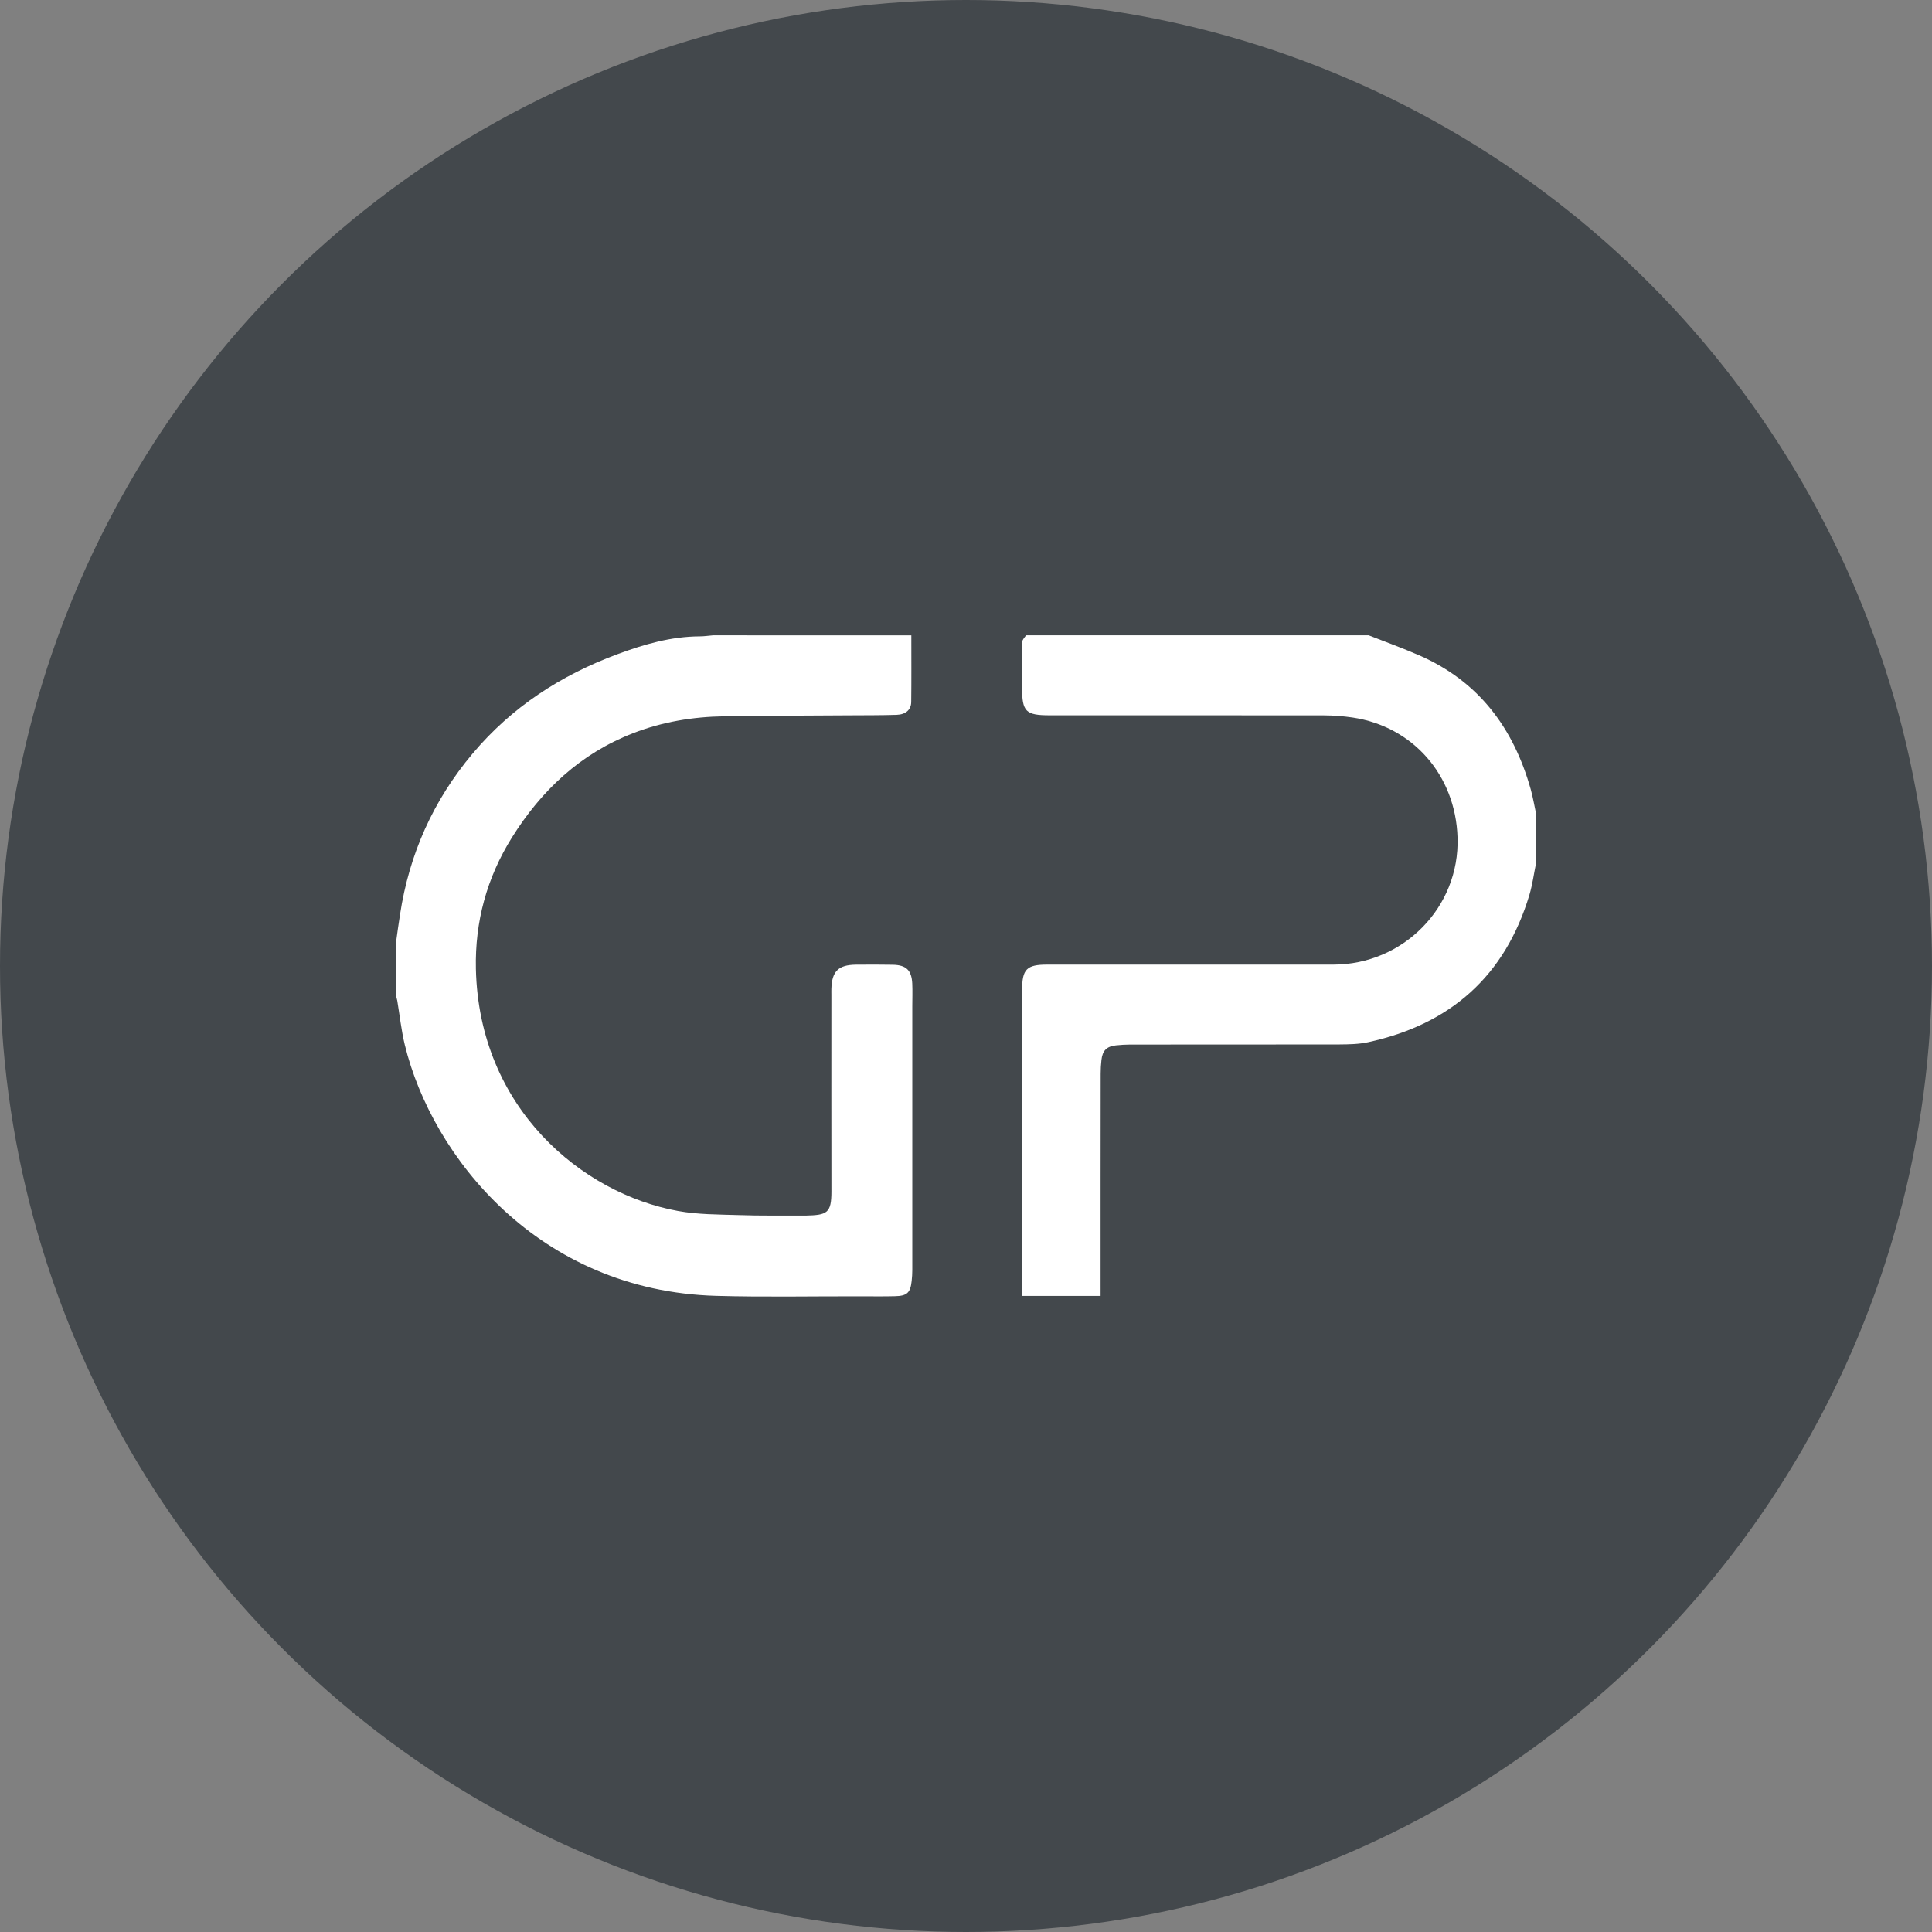
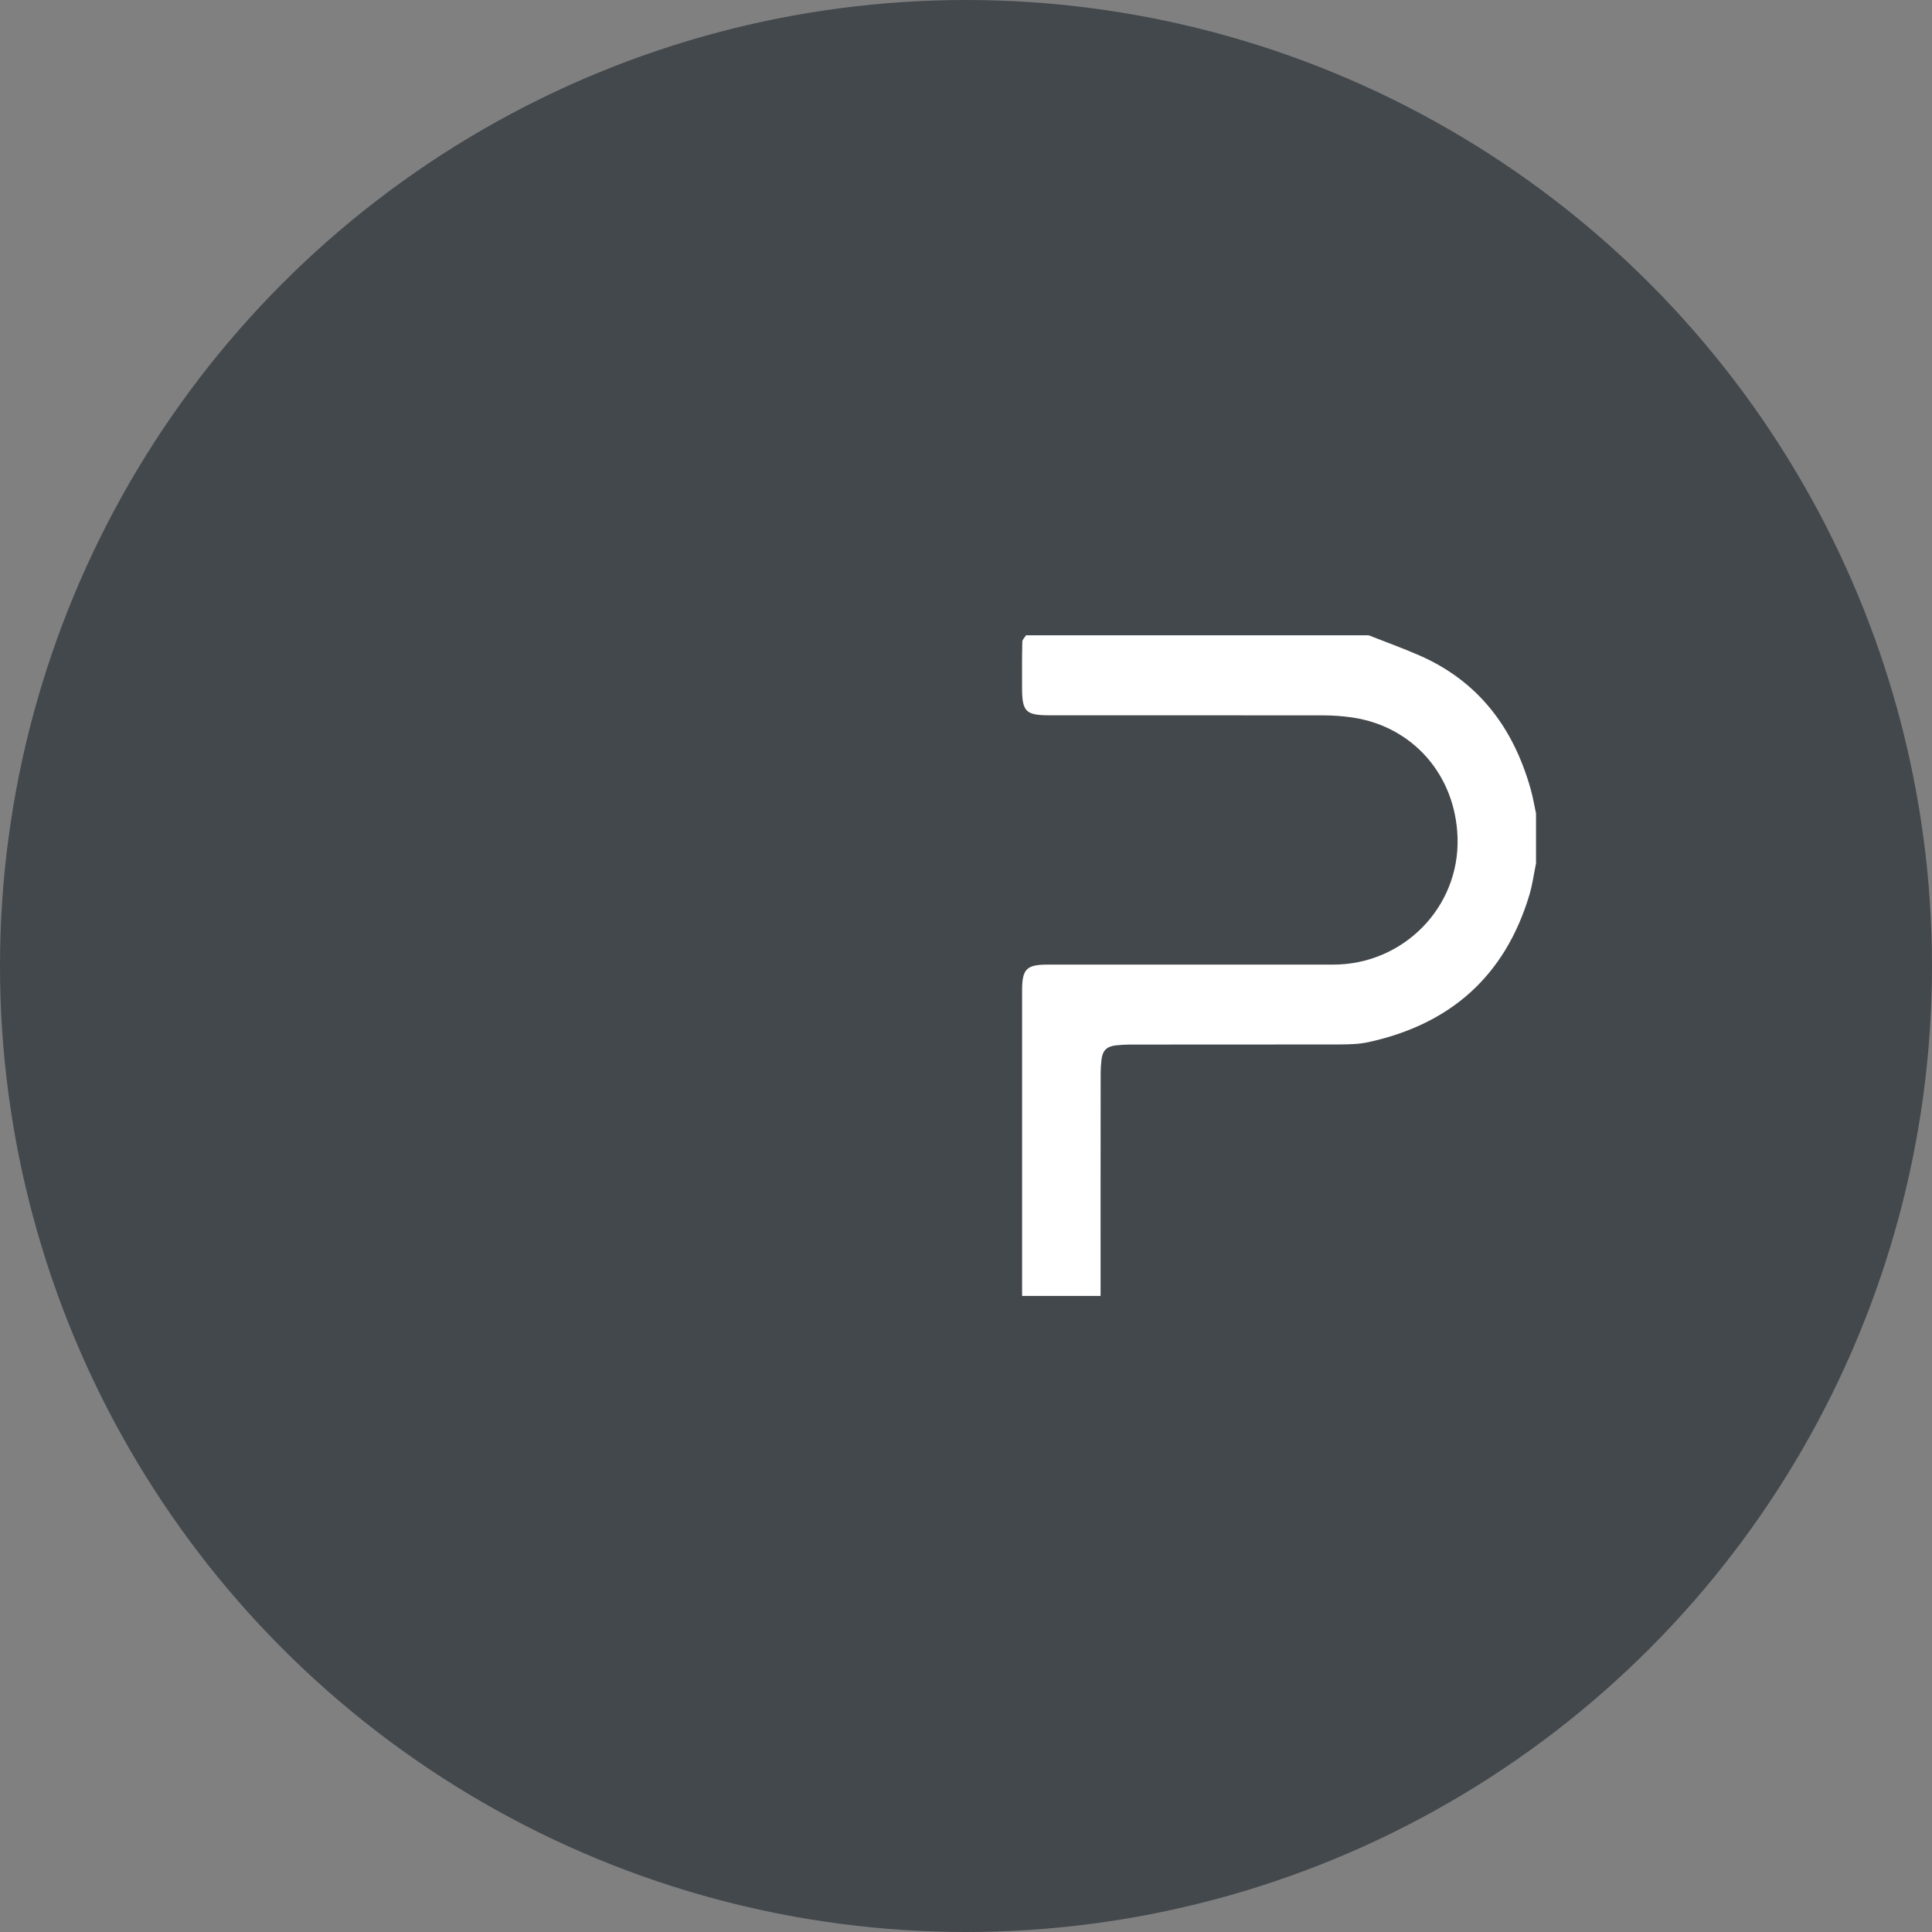
<svg xmlns="http://www.w3.org/2000/svg" version="1.1" id="Layer_1" x="0px" y="0px" width="50px" height="50px" viewBox="0 0 50 50" enable-background="new 0 0 50 50" xml:space="preserve">
  <rect x="0" y="0" width="50" height="50" fill="#808080" stroke="none" />
  <circle fill="#43484C" cx="25" cy="25" r="25" />
  <g>
    <path fill-rule="evenodd" clip-rule="evenodd" fill="#FFFFFF" d="M-32.664,8.633c0.047,0.12,0.113,0.235,0.137,0.359   c0.145,0.773,0.251,1.557,0.439,2.319c0.047,0.189,0.127,0.374,0.116,0.572c-0.027,0.43,0.135,0.817,0.23,1.222   c0.097,0.406,0.167,0.826,0.179,1.242c0.016,0.536,0.029,1.063,0.268,1.559c0.027,0.056,0.014,0.132,0.02,0.2   c0.047,0.536,0.021,1.09,0.159,1.602c0.133,0.497,0.085,0.983,0.124,1.474c0.014,0.168,0.106,0.33,0.128,0.499   c0.023,0.181,0.006,0.368,0.006,0.545c0.071,0.072,0.137,0.137,0.202,0.202c0.426,0.022,0.854,0.053,1.164-0.307   c0.378,0.356,0.378,0.356,0.135,0.677c-0.407,0.068-0.777,0.128-1.146,0.192c-0.313,0.054-0.423,0.226-0.32,0.517   c0.034,0.1,0.099,0.189,0.167,0.316c0.274-0.052,0.565-0.106,0.889-0.167c0,0.165,0,0.273,0,0.407   c-0.275,0.117-0.57,0.241-0.919,0.389c0,0.239,0,0.549,0,0.889c0.573-0.057,1.146-0.114,1.792-0.178   c0.041-0.108,0.102-0.267,0.167-0.439c-0.13-0.046-0.211-0.074-0.299-0.105c0.013-0.032,0.017-0.075,0.04-0.094   c0.067-0.054,0.159-0.152,0.213-0.137c0.387,0.112,0.855,0.052,1.086,0.463c-0.052,0.108-0.098,0.205-0.17,0.356   c-0.294-0.022-0.576,0.118-0.876,0.26c-0.304,0.145-0.698,0.086-1.04,0.168c-0.31,0.075-0.602,0.221-0.945,0.353   c0,0.758,0.001,1.563-0.001,2.367c-0.001,0.266,0.014,0.525-0.128,0.781c-0.101,0.182-0.146,0.42-0.138,0.63   c0.009,0.236-0.115,0.423-0.148,0.638c-0.038,0.25-0.063,0.503-0.093,0.755c0.324,0.236-0.328,0.426,0.063,0.688   c0.242,0,0.582,0,0.956,0c0.081,0.308,0.033,0.603,0.042,0.893c0.008,0.298,0.002,0.595,0.002,0.916c-0.455,0-0.888,0-1.36,0   c-0.032,0.793-0.316,1.527-0.317,2.311c0,0.229-0.141,0.45-0.151,0.702c-0.004,0.121-0.189,0.247-0.384,0.205   c-0.176-0.038-0.318-0.21-0.281-0.391c0.02-0.102,0.097-0.19,0.132-0.291c0.189-0.53,0.138-1.12,0.406-1.637   c0.049-0.095-0.1-0.274-0.095-0.412c0.004-0.137,0.088-0.27,0.152-0.449c-1.434,0-2.792,0-4.181,0c0-2.046,0-4.067,0-6.106   c0.762,0,1.518,0,2.276,0c0.174,0.109,0.198,0.271,0.197,0.471c-0.009,1.25-0.005,2.499-0.005,3.781c0.68,0,1.36,0,2.056,0   c0.055-0.499,0.126-1.006,0.158-1.516c0.015-0.213,0.29-0.432,0.008-0.647c0.104-0.199,0.104-0.425,0.158-0.632   c0.078-0.301,0.127-0.572-0.012-0.857c0.271-0.273,0.072-0.613,0.129-0.917c0.054-0.28,0.098-0.563,0.139-0.845   c0.01-0.064-0.007-0.132-0.015-0.236c-0.11-0.046-0.233-0.146-0.346-0.137c-0.329,0.028-0.649-0.007-0.994,0.097   c-0.445,0.135-0.962,0.033-1.514,0.033c-0.059-0.098-0.142-0.238-0.225-0.377c-0.027,0.021-0.055,0.043-0.082,0.064   c0-0.155,0-0.311,0-0.478c0.393-0.312,0.861-0.467,1.343-0.599c0.186-0.051,0.371-0.108,0.549-0.181   c0.031-0.012,0.025-0.116,0.041-0.207c-0.313,0-0.606,0-0.948,0c-0.121-0.252-0.242-0.502-0.378-0.785   c0.777-0.466,1.599-0.653,2.436-0.947c-0.053-0.282,0.104-0.593-0.137-0.88c-0.045-0.054-0.021-0.183-0.003-0.271   c0.035-0.168,0.157-0.351,0.118-0.494c-0.046-0.166-0.101-0.324-0.131-0.5c-0.076-0.451-0.066-0.918-0.257-1.348   c-0.025-0.058,0.001-0.137-0.013-0.203c-0.052-0.258,0.084-0.521-0.12-0.789c-0.127-0.167,0.075-0.483-0.147-0.701   c-0.058-0.057-0.017-0.223-0.007-0.338c0.039-0.43-0.111-0.826-0.183-1.238c-0.072-0.417-0.175-0.831-0.25-1.247   c-0.146-0.81-0.254-1.625-0.497-2.425c-0.154-0.509-0.365-1.041-0.321-1.604C-33.034,8.633-32.849,8.633-32.664,8.633z    M-31.285,21.291c-0.403,0.114-0.76,0.214-1.186,0.334c0.132,0.154,0.214,0.25,0.267,0.311c0.332,0,0.622,0,0.919,0   C-31.285,21.713-31.285,21.514-31.285,21.291z M-32.649,23.615c0.367,0.039,0.709,0.009,1.048-0.124   c0.293-0.114,0.303-0.111,0.275-0.577c-0.444,0.168-0.879,0.332-1.323,0.5C-32.649,23.461-32.649,23.523-32.649,23.615z" />
    <path fill-rule="evenodd" clip-rule="evenodd" fill="#FFFFFF" d="M-22.458,29.617c-0.221,0.424-0.317,0.715-0.523,1.048   c-0.159,0.259-1.149,0.801-1.506,0.876c-0.213,0.045-0.423,0.113-0.638,0.133c-0.252,0.023-0.508,0.006-0.763,0.006   c-1.131,0-2.262,0-3.418,0c0-2.022,0-4.028,0-6.084c0.146-0.008,0.32-0.023,0.495-0.023c0.901-0.003,1.805,0.016,2.706-0.007   c0.764-0.019,1.498,0.157,2.179,0.442c0.752,0.314,1.287,0.907,1.438,1.759C-22.467,27.767-22.458,29.617-22.458,29.617z    M-26.947,27.111c0,1.05,0,2.035,0,3.041c0.414,0,0.804,0.009,1.193-0.002c0.501-0.015,0.84-0.322,0.86-0.802   c0.021-0.483,0.022-0.97-0.004-1.454c-0.011-0.222-0.036-0.467-0.347-0.545c-0.1-0.025-0.158-0.213-0.177-0.238   C-26.012,27.111-26.47,27.111-26.947,27.111z" />
    <path fill-rule="evenodd" clip-rule="evenodd" fill="#FFFFFF" d="M-55.154,25.57c1.293,0,2.588,0.029,3.88-0.014   c0.483-0.017,0.934,0.117,1.395,0.18c0.314,0.043,0.656,0.228,0.89,0.514c0.196,0.239,0.239,0.512,0.224,0.809   c-0.013,0.254-0.002,0.509-0.002,0.825c-0.287,0.25-0.605,0.528-0.935,0.816c0.092,0.058,0.198,0.164,0.324,0.196   c0.39,0.102,0.592,0.348,0.767,0.709c0.18,0.368,0.119,0.67-0.015,1.003c-0.023,0.059-0.013,0.131-0.022,0.242   c-0.265,0.204-0.52,0.499-0.84,0.619c-0.382,0.144-0.797,0.226-1.23,0.219c-1.479-0.023-2.957-0.009-4.435-0.009   C-55.154,29.643-55.154,27.607-55.154,25.57z M-53.188,29.331c0,0.4,0,0.738,0,1.099c0.546,0,1.071-0.011,1.595,0.004   c0.354,0.01,0.647-0.092,0.918-0.395c-0.063-0.223-0.132-0.47-0.199-0.708C-51.661,29.331-52.413,29.331-53.188,29.331z    M-50.99,27.335c-0.133-0.147-0.241-0.267-0.314-0.347c-0.662,0-1.279,0-1.889,0c0,0.368,0,0.709,0,1.065c0.636,0,1.254,0,1.832,0   c0.143-0.123,0.264-0.229,0.371-0.321C-50.99,27.59-50.99,27.475-50.99,27.335z" />
    <path fill-rule="evenodd" clip-rule="evenodd" fill="#FFFFFF" d="M-55.154,23.072c0.25-0.162,0.321-0.451,0.402-0.692   c0.192-0.568,0.433-1.117,0.656-1.67c0.238-0.594,0.426-1.21,0.742-1.773c0.038-0.067,0.005-0.174,0.005-0.285   c0.874,0,1.722,0,2.646,0c0.875,1.943,1.643,3.982,2.494,5.981c-0.013,0.026-0.019,0.048-0.032,0.064   c-0.014,0.017-0.034,0.04-0.051,0.04c-0.785,0.002-1.569,0.002-2.373,0.002c-0.122-0.317-0.245-0.635-0.37-0.958   c-0.759,0-1.515,0-2.277,0c-0.115,0.31-0.226,0.61-0.355,0.958c-0.482,0-0.985,0-1.487,0   C-55.154,24.182-55.154,23.627-55.154,23.072z M-51.514,22.503c-0.057-0.667-0.355-1.205-0.513-1.782   c-0.004-0.014-0.084-0.007-0.134-0.011c-0.215,0.586-0.431,1.173-0.657,1.792C-52.367,22.503-51.982,22.503-51.514,22.503z" />
    <path fill-rule="evenodd" clip-rule="evenodd" fill="#FFFFFF" d="M-41.271,20.681c-0.212,0.613-0.639,0.867-1.137,1.083   c0.188,0.122,0.342,0.258,0.521,0.331c0.456,0.184,0.624,0.525,0.617,0.99c-0.005,0.392,0,0.784,0,1.114   c0.103,0.199,0.179,0.347,0.266,0.517c-0.77,0-1.526,0-2.322,0c-0.085-0.135-0.191-0.301-0.304-0.479c0-0.493,0-1.001,0-1.536   c-0.284-0.194-0.602-0.318-0.965-0.323c-0.545-0.007-0.545-0.009-0.847,0.208c0,0.693,0,1.403,0,2.133c-0.78,0-1.537,0-2.323,0   c0-2.011,0-4.032,0-6.089c1.478,0,2.956-0.048,4.428,0.02c0.755,0.035,1.45,0.37,1.886,0.996c0.068,0.221,0.146,0.404,0.174,0.594   C-41.249,20.418-41.271,20.605-41.271,20.681z M-43.603,20.696c-0.271-0.377-0.621-0.519-1-0.529   c-0.275-0.008-0.608-0.148-0.818,0.183c0,0.385,0,0.771,0,1.207c0.562-0.065,1.129,0.127,1.65-0.217   C-43.713,21.116-43.653,20.886-43.603,20.696z" />
-     <path fill-rule="evenodd" clip-rule="evenodd" fill="#FFFFFF" d="M-47.796,25.584c0.803,0,1.559,0,2.34,0c0,1.277,0,2.543,0,3.715   c0.141,0.275,0.238,0.466,0.354,0.691c0.413,0.291,0.925,0.11,1.283,0.157c0.669-0.191,0.757-0.613,0.748-1.125   c-0.019-1.131-0.006-2.263-0.006-3.423c0.692,0,1.373,0,2.083,0c0,1.373,0.029,2.734-0.013,4.094   c-0.021,0.667-0.366,1.209-0.958,1.571c-0.571,0.351-1.169,0.583-1.853,0.557c-0.37-0.015-0.741-0.017-1.111,0   c-0.806,0.036-1.532-0.248-2.113-0.743c-0.457-0.389-0.751-0.966-0.753-1.617C-47.801,28.189-47.796,26.916-47.796,25.584z" />
-     <path fill-rule="evenodd" clip-rule="evenodd" fill="#FFFFFF" d="M-36.25,24.727c-0.826,0-1.582,0-2.36,0c0-1.415,0-2.817,0-4.262   c-0.354-0.062-0.693-0.021-1.03-0.029c-0.343-0.007-0.687-0.001-1.052-0.001c0-0.594,0-1.165,0-1.771c2.182,0,4.387,0,6.617,0   c0,0.556,0,1.127,0,1.752c-0.33,0.045-0.692,0.01-1.053,0.017c-0.366,0.007-0.733,0.001-1.121,0.001   C-36.25,21.86-36.25,23.263-36.25,24.727z" />
-     <path fill-rule="evenodd" clip-rule="evenodd" fill="#FFFFFF" d="M-39.733,31.68c0-2.054,0-4.058,0-6.085c0.766,0,1.523,0,2.283,0   c0.095,0.558,0.124,4.128,0.042,6.085c-0.383,0-0.77,0-1.157,0C-38.935,31.68-39.305,31.68-39.733,31.68z" />
  </g>
  <g>
    <path fill-rule="evenodd" clip-rule="evenodd" fill="#FFFFFF" d="M-100.682,33.409c6.951,0,13.903,0,20.881,0   c0-5.788,0-11.557,0-17.347c-6.085,0-12.154,0-18.276,0c0,0.44,0,0.876,0,1.343c-0.904,0-1.754,0-2.605,0c0-1.302,0-2.604,0-3.905   c7.811,0,15.621,0,23.432,0c0,7.479,0,14.957,0,22.437c-7.812,0-15.622,0-23.432,0C-100.682,35.091-100.682,34.251-100.682,33.409z   " />
-     <path fill-rule="evenodd" clip-rule="evenodd" fill="#FFFFFF" d="M-100.682,19.779c0.123-0.022,0.245-0.063,0.368-0.063   c6.036-0.003,12.071-0.003,18.106-0.002c0.1,0,0.2,0.01,0.325,0.018c0,1.258,0,2.502,0,3.78c-0.827,0-1.659,0-2.531,0   c0-0.397,0-0.787,0-1.205c-4.564,0-9.088,0-13.644,0c0,2.242,0,4.492,0,6.785c4.953,0,9.909,0,14.896,0c0,0.863,0,1.684,0,2.557   c-5.842,0-11.681,0-17.52,0C-100.682,27.692-100.682,23.735-100.682,19.779z" />
  </g>
  <g>
-     <path fill-rule="evenodd" clip-rule="evenodd" fill="#FFFFFF" d="M23.585,16.443c0,0.576,0.004,1.151-0.003,1.727   c-0.003,0.199-0.142,0.322-0.377,0.33c-0.401,0.013-0.803,0.01-1.204,0.013c-1.088,0.007-2.175,0.008-3.263,0.025   c-0.807,0.012-1.595,0.143-2.351,0.436c-1.367,0.529-2.375,1.479-3.141,2.705c-0.647,1.038-0.956,2.172-0.93,3.395   c0.08,3.603,2.742,5.814,5.23,6.266c0.511,0.093,1.039,0.09,1.561,0.106c0.576,0.02,1.152,0.01,1.729,0.013   c0.006,0,0.011,0,0.017,0c0.554-0.013,0.665-0.061,0.664-0.63c-0.003-1.693-0.001-3.388-0.001-5.081c0-0.052-0.002-0.104,0-0.157   c0.013-0.452,0.18-0.619,0.631-0.625c0.318-0.004,0.64-0.003,0.959,0.002c0.348,0.007,0.486,0.142,0.503,0.486   c0.009,0.198,0.001,0.396,0.001,0.593c0,2.275,0,4.551,0,6.825c0,0.093-0.006,0.187-0.016,0.278   c-0.033,0.309-0.119,0.39-0.436,0.396c-0.291,0.008-0.582,0.003-0.873,0.003c-1.251-0.003-2.503,0.023-3.752-0.012   c-4.595-0.129-7.35-3.602-8.056-6.493c-0.091-0.375-0.132-0.765-0.196-1.148c-0.008-0.044-0.023-0.087-0.034-0.131   c0-0.454,0-0.908,0-1.362c0.034-0.245,0.067-0.49,0.106-0.736c0.238-1.563,0.859-2.953,1.879-4.165   c1.013-1.204,2.281-2.027,3.749-2.572c0.69-0.256,1.386-0.458,2.13-0.461c0.113,0,0.227-0.018,0.341-0.027   C20.163,16.443,21.875,16.443,23.585,16.443z" />
    <path fill-rule="evenodd" clip-rule="evenodd" fill="#FFFFFF" d="M39.752,22.344c-0.056,0.272-0.092,0.55-0.171,0.815   c-0.631,2.104-2.049,3.354-4.179,3.814c-0.236,0.051-0.485,0.055-0.729,0.057c-1.809,0.004-3.619,0.001-5.428,0.003   c-0.122,0-0.245,0.009-0.366,0.021c-0.241,0.027-0.347,0.136-0.374,0.38c-0.013,0.117-0.02,0.233-0.02,0.349   c-0.003,1.84-0.002,3.679-0.002,5.517c0,0.076,0,0.151,0,0.239c-0.676,0-1.341,0-2.031,0c0-0.059,0-0.12,0-0.181   c0-2.579,0-5.156,0-7.734c0-0.541,0.115-0.66,0.652-0.66c2.469-0.001,4.936,0,7.402,0c1.806,0,3.272-1.479,3.215-3.285   c-0.05-1.625-1.162-2.879-2.719-3.11c-0.241-0.035-0.485-0.054-0.729-0.055c-2.369-0.003-4.737-0.002-7.105-0.002   c-0.623,0-0.717-0.092-0.717-0.716c0-0.396-0.004-0.791,0.006-1.187c0-0.057,0.063-0.112,0.096-0.167c2.956,0,5.912,0,8.869,0   c0.435,0.171,0.874,0.33,1.302,0.516c1.543,0.672,2.445,1.882,2.891,3.47c0.057,0.204,0.092,0.415,0.137,0.623   C39.752,21.483,39.752,21.914,39.752,22.344z" />
  </g>
  <g>
    <path fill-rule="evenodd" clip-rule="evenodd" fill="#FFFFFF" d="M115.588,31.6c0.313-0.409,0.616-0.824,0.938-1.225   c1.474-1.83,2.952-3.656,4.43-5.483c0.017-0.02,0.03-0.041,0.057-0.075c-0.333-0.432-0.668-0.865-1.003-1.298   c-1.395-1.802-2.789-3.603-4.18-5.408c-0.072-0.093-0.141-0.208-0.159-0.322c-0.044-0.268,0.223-0.457,0.464-0.333   c0.1,0.051,0.192,0.133,0.262,0.222c3.295,4.248,6.588,8.499,9.881,12.749c0.031,0.039,0.064,0.076,0.119,0.143   c0-3.902,0-7.771,0-11.683c-0.164,0.219-0.311,0.409-0.453,0.602c-1.022,1.379-2.043,2.759-3.065,4.139   c-0.046,0.062-0.093,0.125-0.148,0.178c-0.148,0.139-0.317,0.159-0.457,0.064c-0.142-0.097-0.19-0.284-0.107-0.467   c0.042-0.093,0.104-0.178,0.165-0.261c1.338-1.796,2.675-3.593,4.017-5.385c0.104-0.14,0.243-0.255,0.366-0.382   c0.051,0,0.104,0,0.154,0c0.236,0.284,0.48,0.561,0.707,0.853c1.574,2.03,3.146,4.061,4.71,6.098   c0.092,0.119,0.153,0.288,0.159,0.437c0.011,0.254-0.275,0.408-0.499,0.285c-0.093-0.051-0.177-0.13-0.243-0.214   c-1.48-1.889-2.959-3.781-4.438-5.673c-0.035-0.045-0.072-0.089-0.154-0.127c0,0.071,0,0.141,0,0.212c0,4.017,0,8.033,0,12.051   c0,0.109-0.002,0.219-0.011,0.328c-0.022,0.271-0.284,0.418-0.519,0.281c-0.104-0.059-0.194-0.15-0.268-0.244   c-1.59-2.051-3.177-4.103-4.765-6.154c-0.02-0.025-0.042-0.048-0.079-0.09c-0.107,0.128-0.209,0.248-0.309,0.37   c-1.621,2.009-3.24,4.019-4.864,6.027c-0.07,0.086-0.169,0.16-0.269,0.213c-0.215,0.111-0.326-0.053-0.439-0.193   C115.588,31.754,115.588,31.677,115.588,31.6z" />
    <path fill-rule="evenodd" clip-rule="evenodd" fill="#FFFFFF" d="M137.604,17.374c0.197,0.105,0.204,0.288,0.204,0.479   c-0.001,1.737-0.001,3.474-0.001,5.21c0,1.117-0.005,2.234,0.002,3.351c0.006,1.159,0.337,2.217,1.07,3.121   c0.846,1.042,1.941,1.596,3.302,1.464c1.376-0.133,2.362-0.892,3.04-2.069c0.404-0.701,0.59-1.466,0.59-2.273   c0.002-2.893,0.004-5.786-0.004-8.678c0-0.261,0.063-0.463,0.285-0.604c0.078,0,0.156,0,0.232,0   c0.104,0.116,0.207,0.232,0.311,0.349c0,3.114,0,6.228,0,9.342c-0.064,0.359-0.098,0.727-0.197,1.076   c-0.525,1.838-1.637,3.148-3.536,3.609c-1.787,0.436-3.308-0.123-4.531-1.484c-0.218-0.242-0.396-0.521-0.603-0.795   c-0.004,0.055-0.01,0.107-0.01,0.16c-0.002,0.613,0,1.228-0.002,1.841c0,0.265-0.086,0.404-0.273,0.458   c-0.212,0.061-0.395-0.059-0.42-0.277c-0.008-0.07-0.003-0.143-0.003-0.213c-0.002-4.082-0.004-8.163-0.005-12.245   c-0.001-0.063,0-0.126,0-0.253c-0.111,0.134-0.188,0.223-0.26,0.315c-1.111,1.433-2.222,2.867-3.332,4.3   c-0.028,0.036-0.053,0.074-0.085,0.105c-0.166,0.163-0.396,0.199-0.544,0.088c-0.162-0.123-0.215-0.329-0.079-0.537   c0.222-0.339,0.47-0.662,0.72-0.982c1.201-1.543,2.405-3.083,3.611-4.623c0.069-0.088,0.164-0.157,0.246-0.235   C137.423,17.374,137.515,17.374,137.604,17.374z" />
  </g>
</svg>